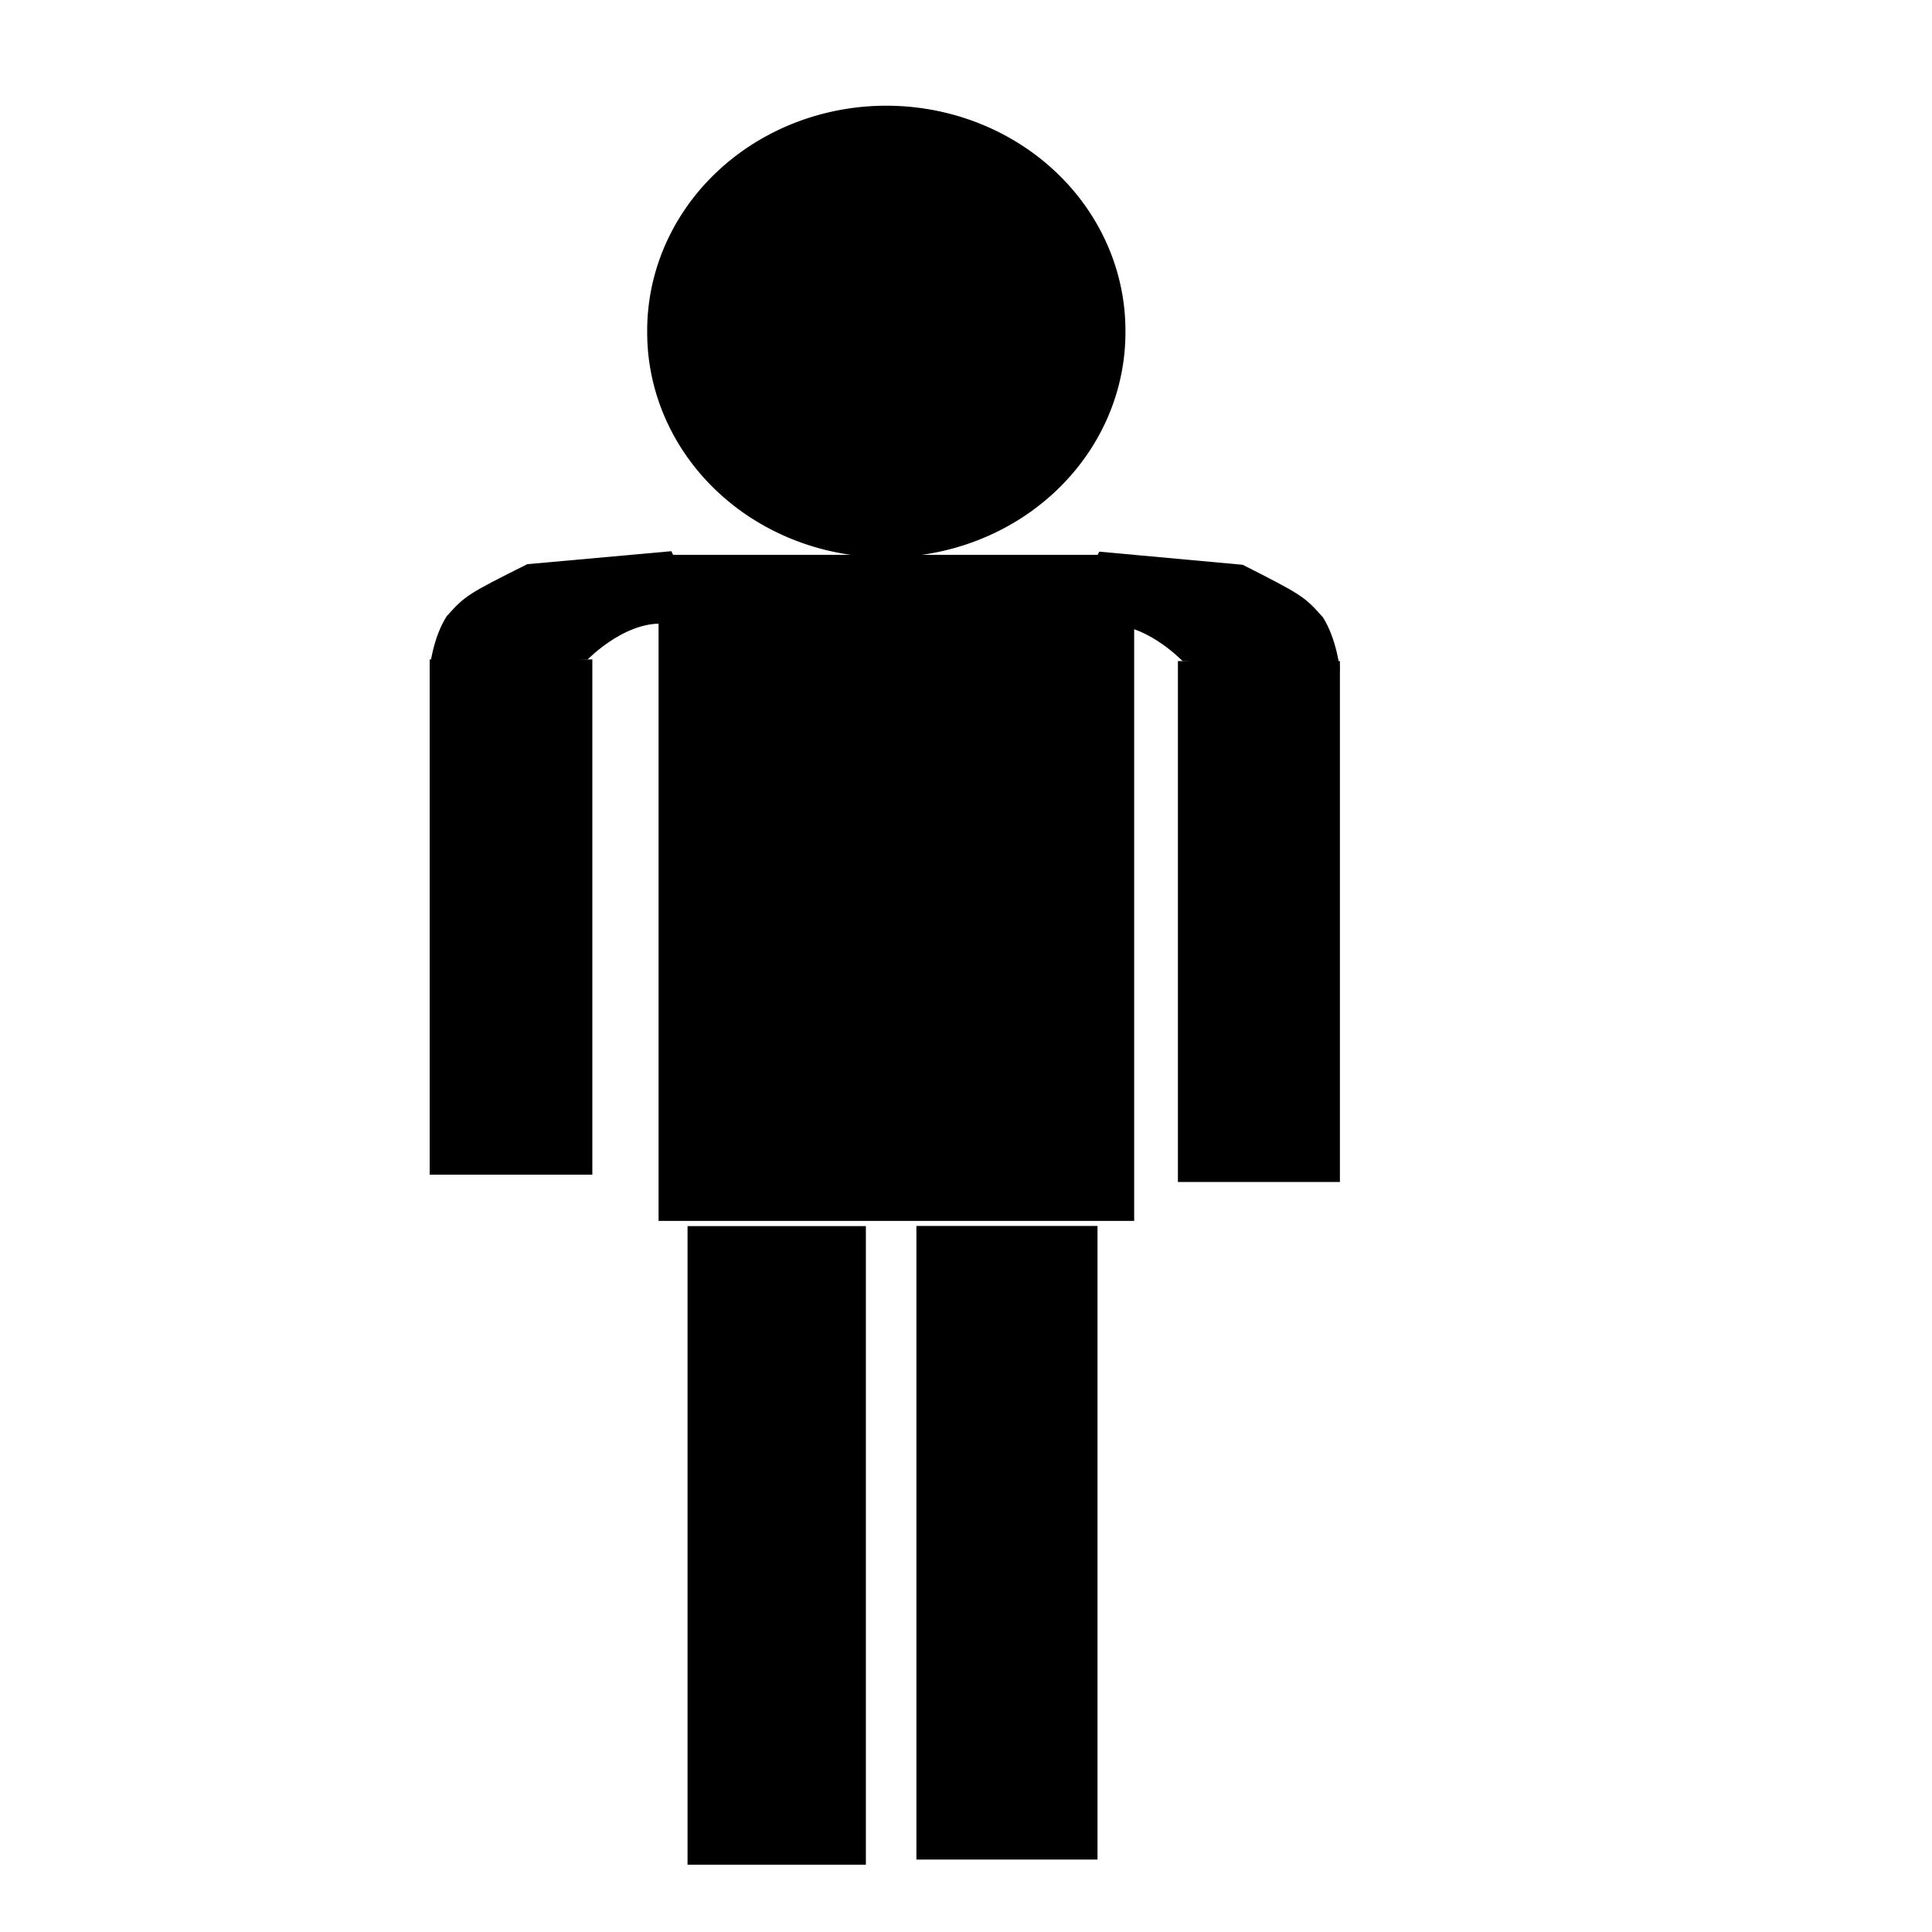
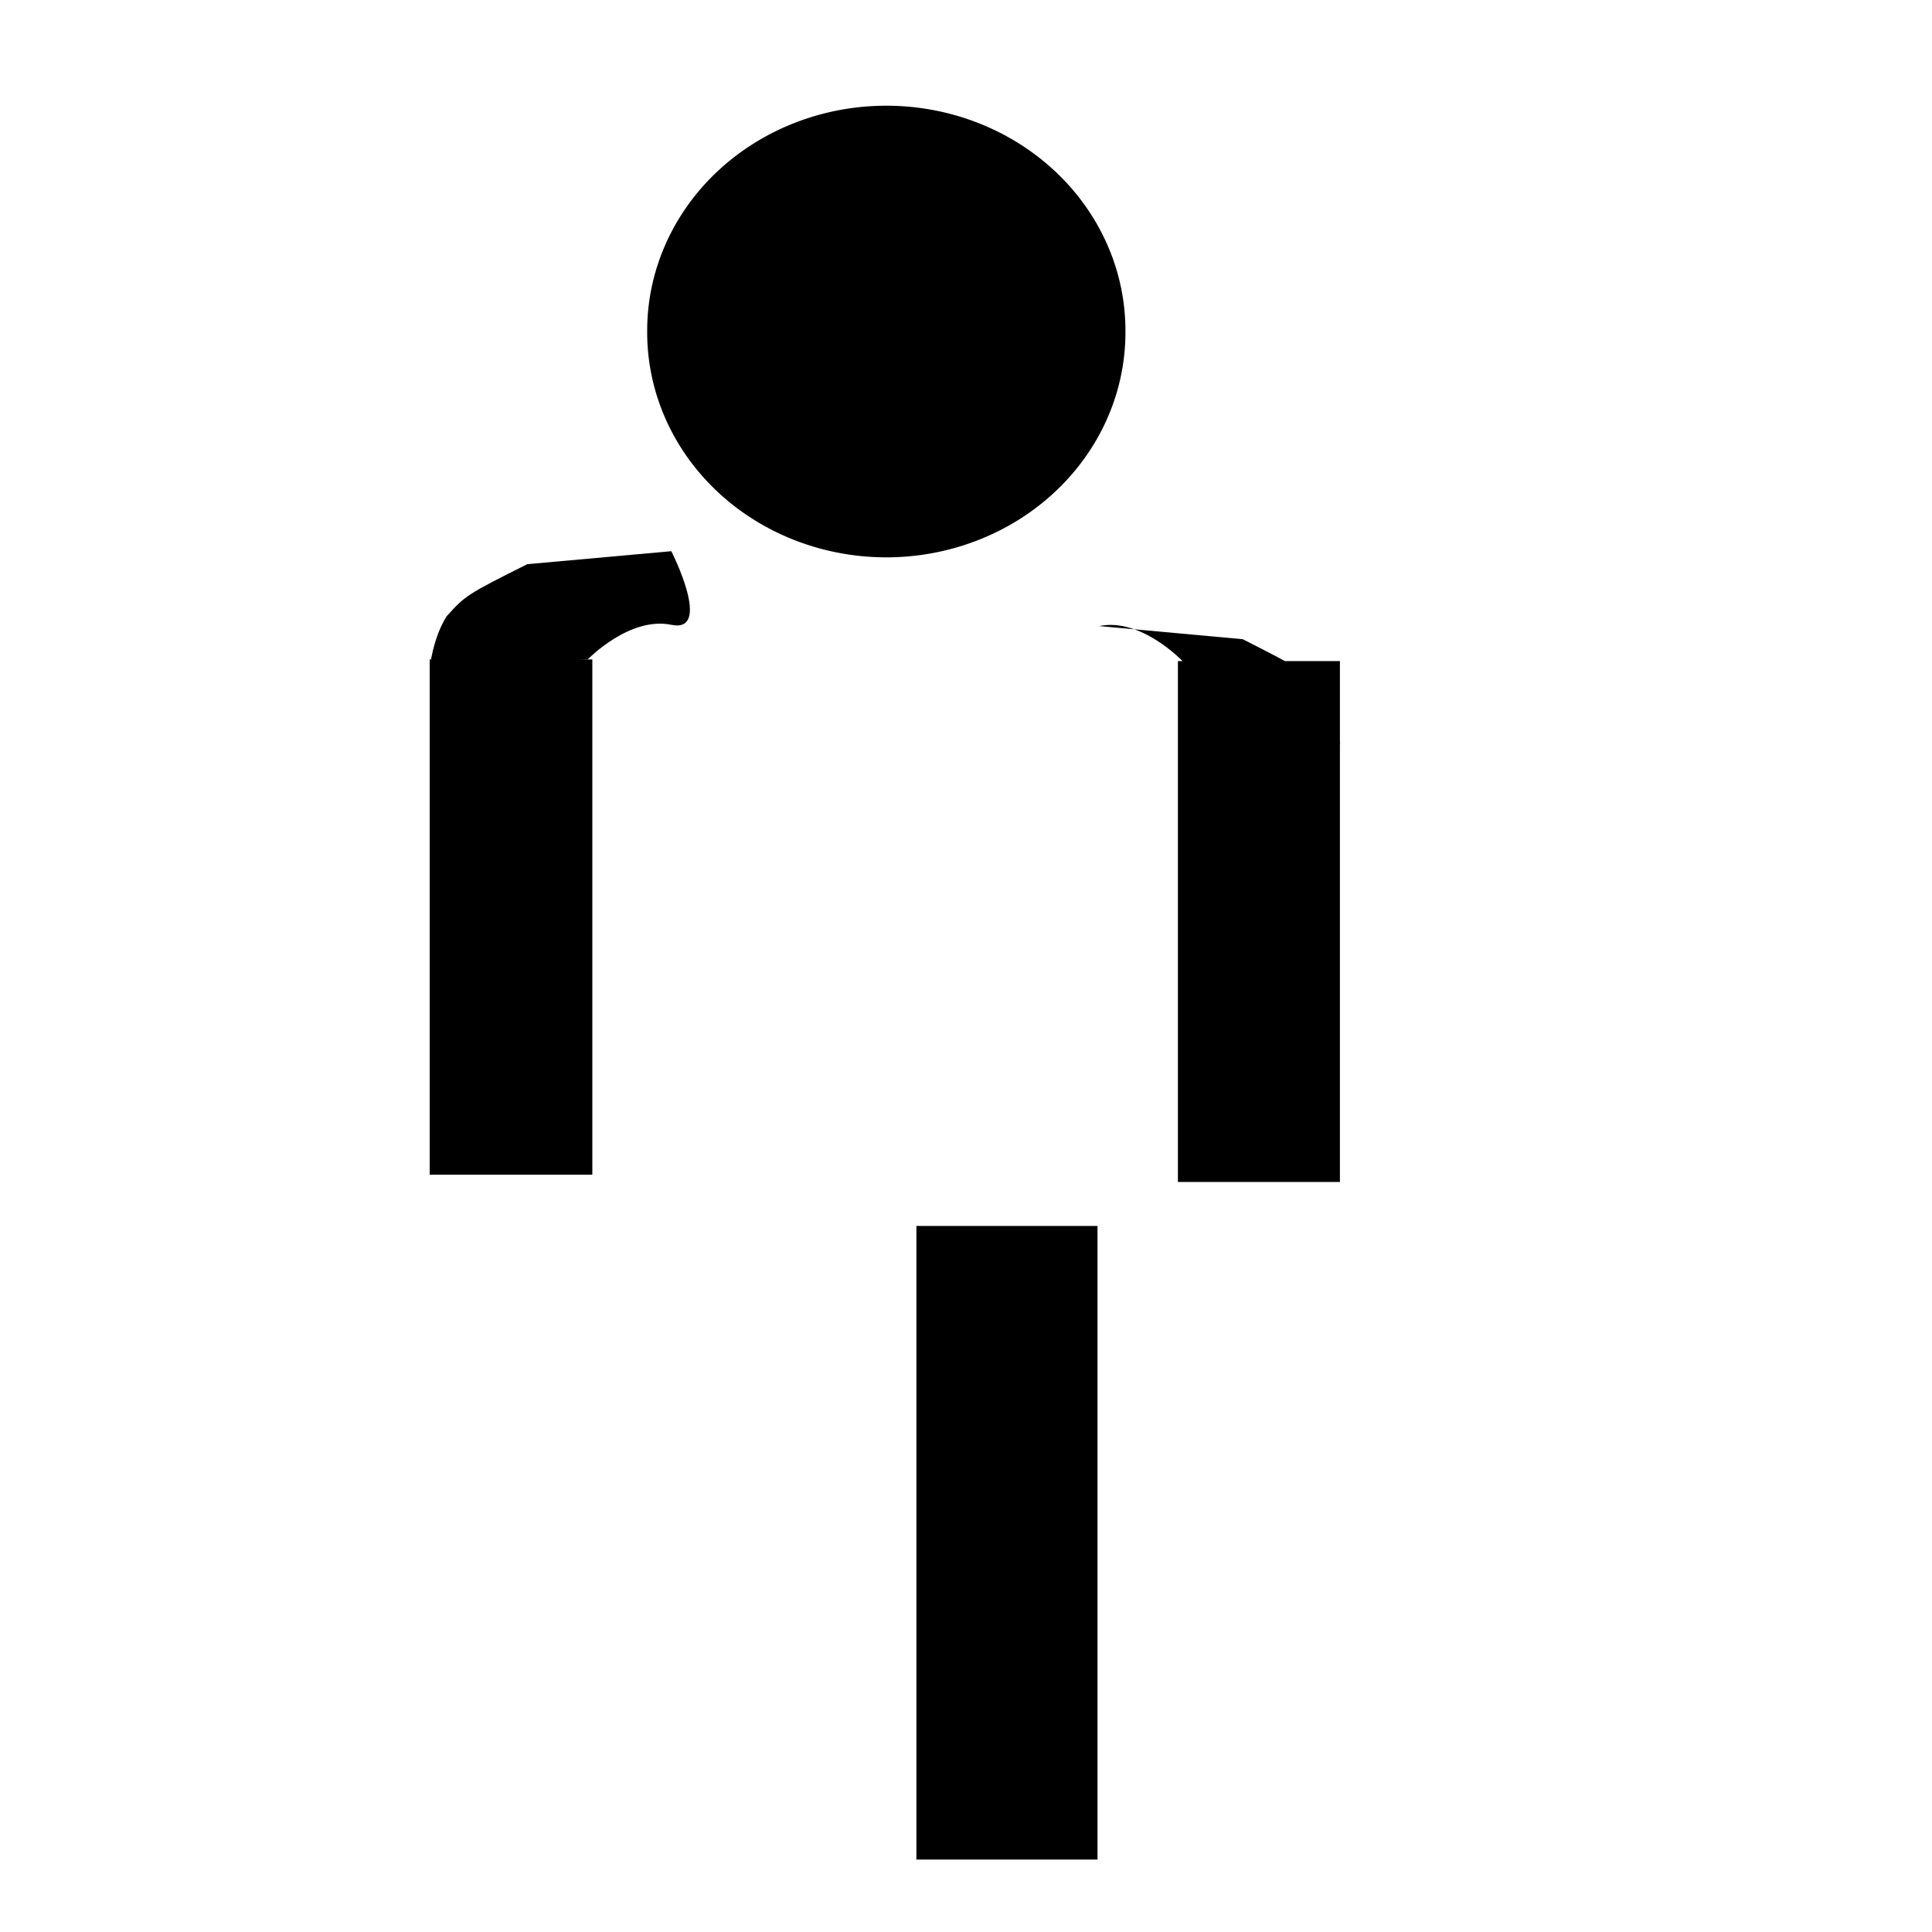
<svg xmlns="http://www.w3.org/2000/svg" width="533.333" height="533.333">
  <title>man man</title>
Clipart by Nicu Buculei - head1Nicu Buculei
 <g>
    <title>Layer 1</title>
    <path fill-rule="evenodd" fill="#000000" stroke-width="1pt" d="m310.681,91.519a66.012,62.096 0 1 0 -132.023,0a66.012,62.096 0 1 0 132.023,0l-66.011,-0l66.012,0z" id="path2040" />
-     <rect fill="#000000" fill-rule="evenodd" stroke-width="1pt" y="153.16" x="181.797" height="183.872" width="131.29" id="rect2041" />
-     <rect fill="#000000" fill-rule="evenodd" stroke-width="1pt" y="338.474" x="189.797" height="176.28" width="49.229" id="rect2044" />
    <rect fill="#000000" fill-rule="evenodd" stroke-width="1pt" y="338.428" x="252.977" height="174.908" width="49.991" id="rect2045" />
    <g fill="#000000" id="g2047">
      <rect fill="#000000" fill-rule="evenodd" stroke-width="1pt" y="182.04" x="118.617" height="142.232" width="44.897" id="rect2043" />
      <path fill="#000000" fill-rule="evenodd" stroke-width="1pt" id="path2046" d="m162.232,182.041c0,0 11.544,-11.953 23.09,-9.562c11.545,2.391 0,-20.32 0,-20.32l-39.766,3.586c-16.69,8.341 -17.139,8.712 -22.23,14.343c-3.849,5.976 -4.709,14.343 -4.709,14.343l43.615,-2.39z" />
    </g>
    <g fill="#000000" transform="matrix(-1.142 0 0 1.08 516.099 -13.721)" id="g2050">
      <rect fill="#000000" fill-rule="evenodd" stroke-width="1pt" y="181.681" x="128.032" height="133.142" width="39.159" id="rect2051" />
-       <path fill="#000000" fill-rule="evenodd" stroke-width="1pt" id="path2052" d="m166.072,181.681c0,0 10.069,-11.189 20.139,-8.951c10.07,2.238 0,-19.021 0,-19.021l-34.684,3.357c-14.557,7.808 -14.949,8.155 -19.389,13.426c-3.357,5.594 -4.107,13.426 -4.107,13.426l38.041,-2.237z" />
+       <path fill="#000000" fill-rule="evenodd" stroke-width="1pt" id="path2052" d="m166.072,181.681c0,0 10.069,-11.189 20.139,-8.951l-34.684,3.357c-14.557,7.808 -14.949,8.155 -19.389,13.426c-3.357,5.594 -4.107,13.426 -4.107,13.426l38.041,-2.237z" />
    </g>
  </g>
</svg>